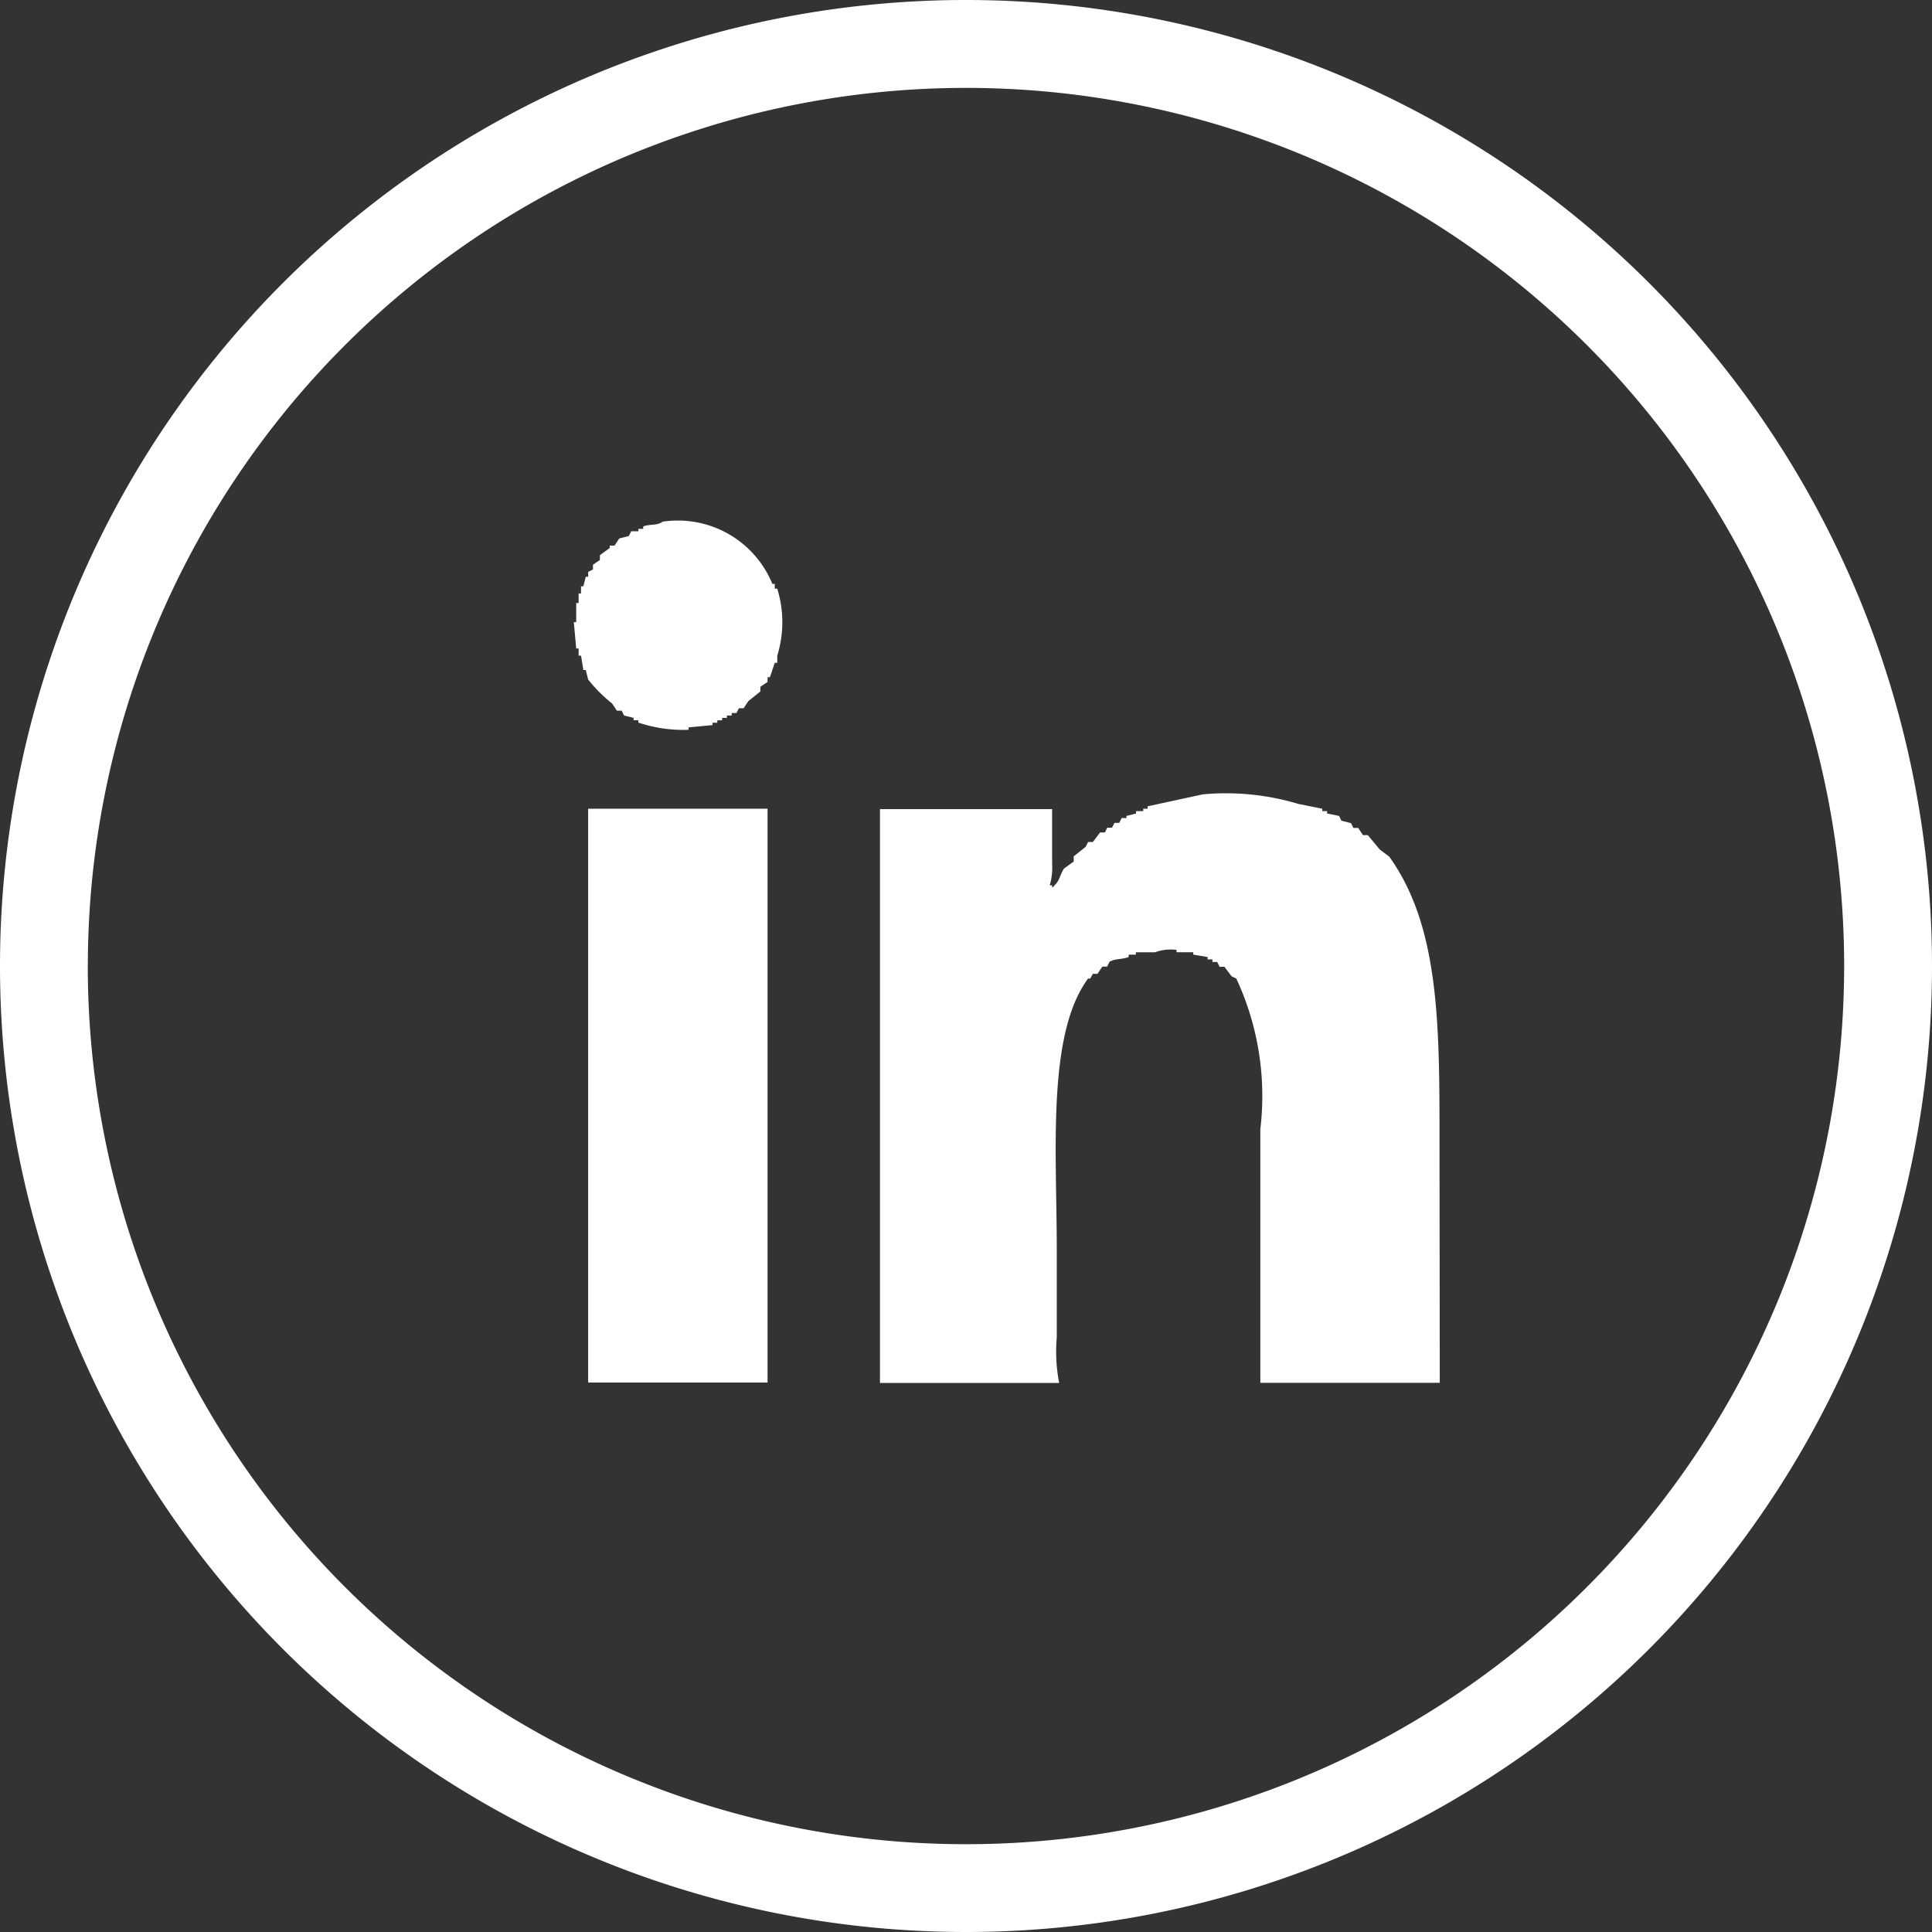
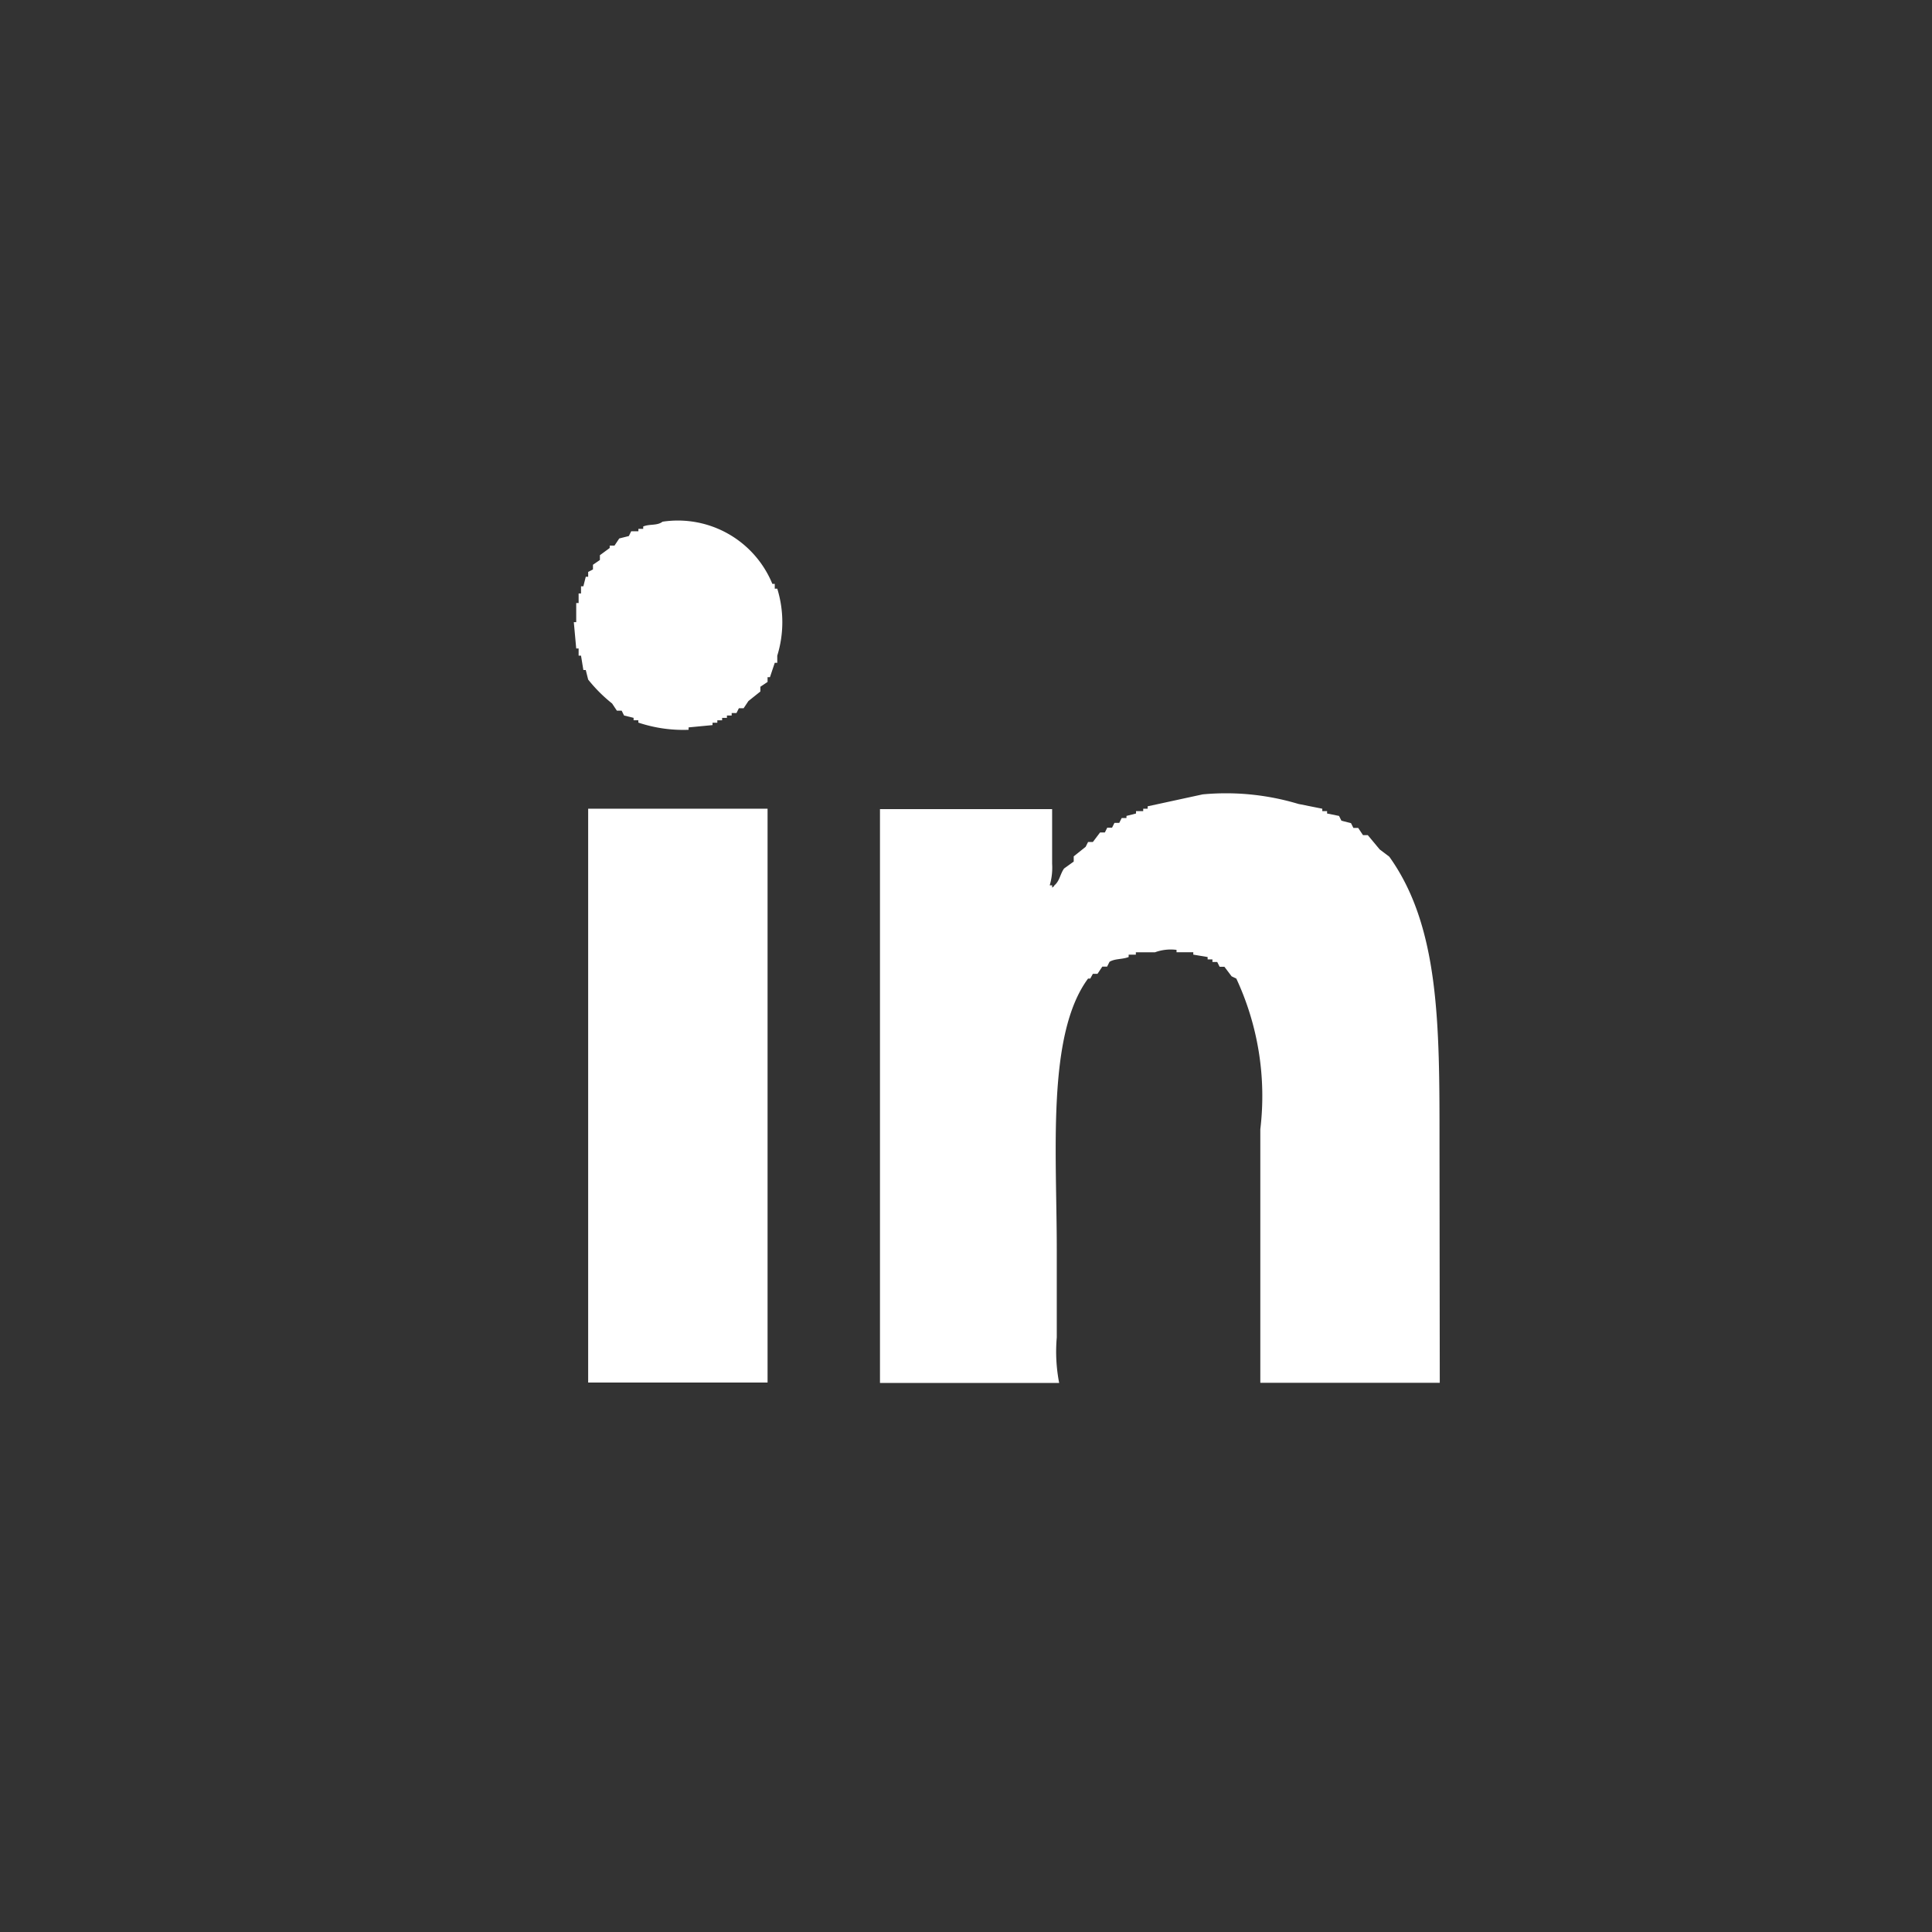
<svg xmlns="http://www.w3.org/2000/svg" width="37.036" height="37.036" viewBox="0 0 37.036 37.036">
  <rect x="0" y="0" width="37.036" height="37.036" fill="#333333" stroke="none" />
  <g id="Group_37060" fill="#fff" data-name="Group 37060" transform="translate(7227 -2474)">
-     <path id="Path_35922" d="M37.036 18.518a18.518 18.518 0 1 0-18.518 18.518 18.518 18.518 0 0 0 18.518-18.518Zm-35.352 0a16.834 16.834 0 1 1 16.834 16.835A16.834 16.834 0 0 1 1.683 18.518Z" data-name="Path 35922" transform="translate(-7227 2474)" />
    <path id="Path_39500" fill-rule="evenodd" d="M1.7-.015a1.958 1.958 0 0 1 2.106 1.192h.046v.092H3.9a2.174 2.174 0 0 1 0 1.284v.137h-.048l-.092.275h-.046v.092l-.138.092v.091l-.229.183-.092.138h-.091l-.046.092h-.092V3.7h-.091v.046h-.092v.046h-.092v.046h-.092v.046l-.459.044v.046a2.713 2.713 0 0 1-.963-.138v-.045h-.091v-.046L.963 3.7l-.046-.093H.825L.734 3.47a2.865 2.865 0 0 1-.459-.459l-.046-.183H.183l-.045-.275H.092v-.138H.046L0 1.911h.046v-.367h.046V1.36h.046v-.137h.045l.046-.183h.046V.948L.367.9V.81L.5.719V.627L.688.489V.443H.78L.871.306 1.055.26 1.1.168h.138V.122h.092V.077c.12-.052.27-.012.37-.092Zm14.9 16.507h-3.44v-4.86a5.336 5.336 0 0 0-.46-2.889l-.09-.043-.138-.183h-.092l-.046-.092h-.092v-.049h-.092V8.33l-.275-.046v-.046h-.321v-.045a.877.877 0 0 0-.413.046h-.367v.046h-.138v.045c-.123.048-.263.028-.367.092l-.046.092h-.092l-.092.138H9.95l-.05.091h-.042c-.793 1.071-.6 3.328-.6 5.181v1.7a3.141 3.141 0 0 0 .046.871H5.869v-11h3.3v1.047a1.194 1.194 0 0 1-.046.413h.046V7c.052-.039.007.006.046-.046.1-.085.106-.212.183-.321l.185-.133v-.1l.229-.183.046-.092h.092l.138-.183h.092l.046-.092h.092l.046-.092h.092l.046-.092h.092v-.041l.183-.046v-.046h.138v-.046H11v-.046l1.055-.229a4.813 4.813 0 0 1 1.834.183l.459.092v.046h.092v.046l.229.046.046.092.183.046.046.092h.092l.092.138h.092l.229.275.183.138c.964 1.343.963 3.227.963 5.457ZM.275 5.487h3.439v11H.275Z" data-name="Path 39500" transform="translate(-7216 2484.016)" />
  </g>
</svg>